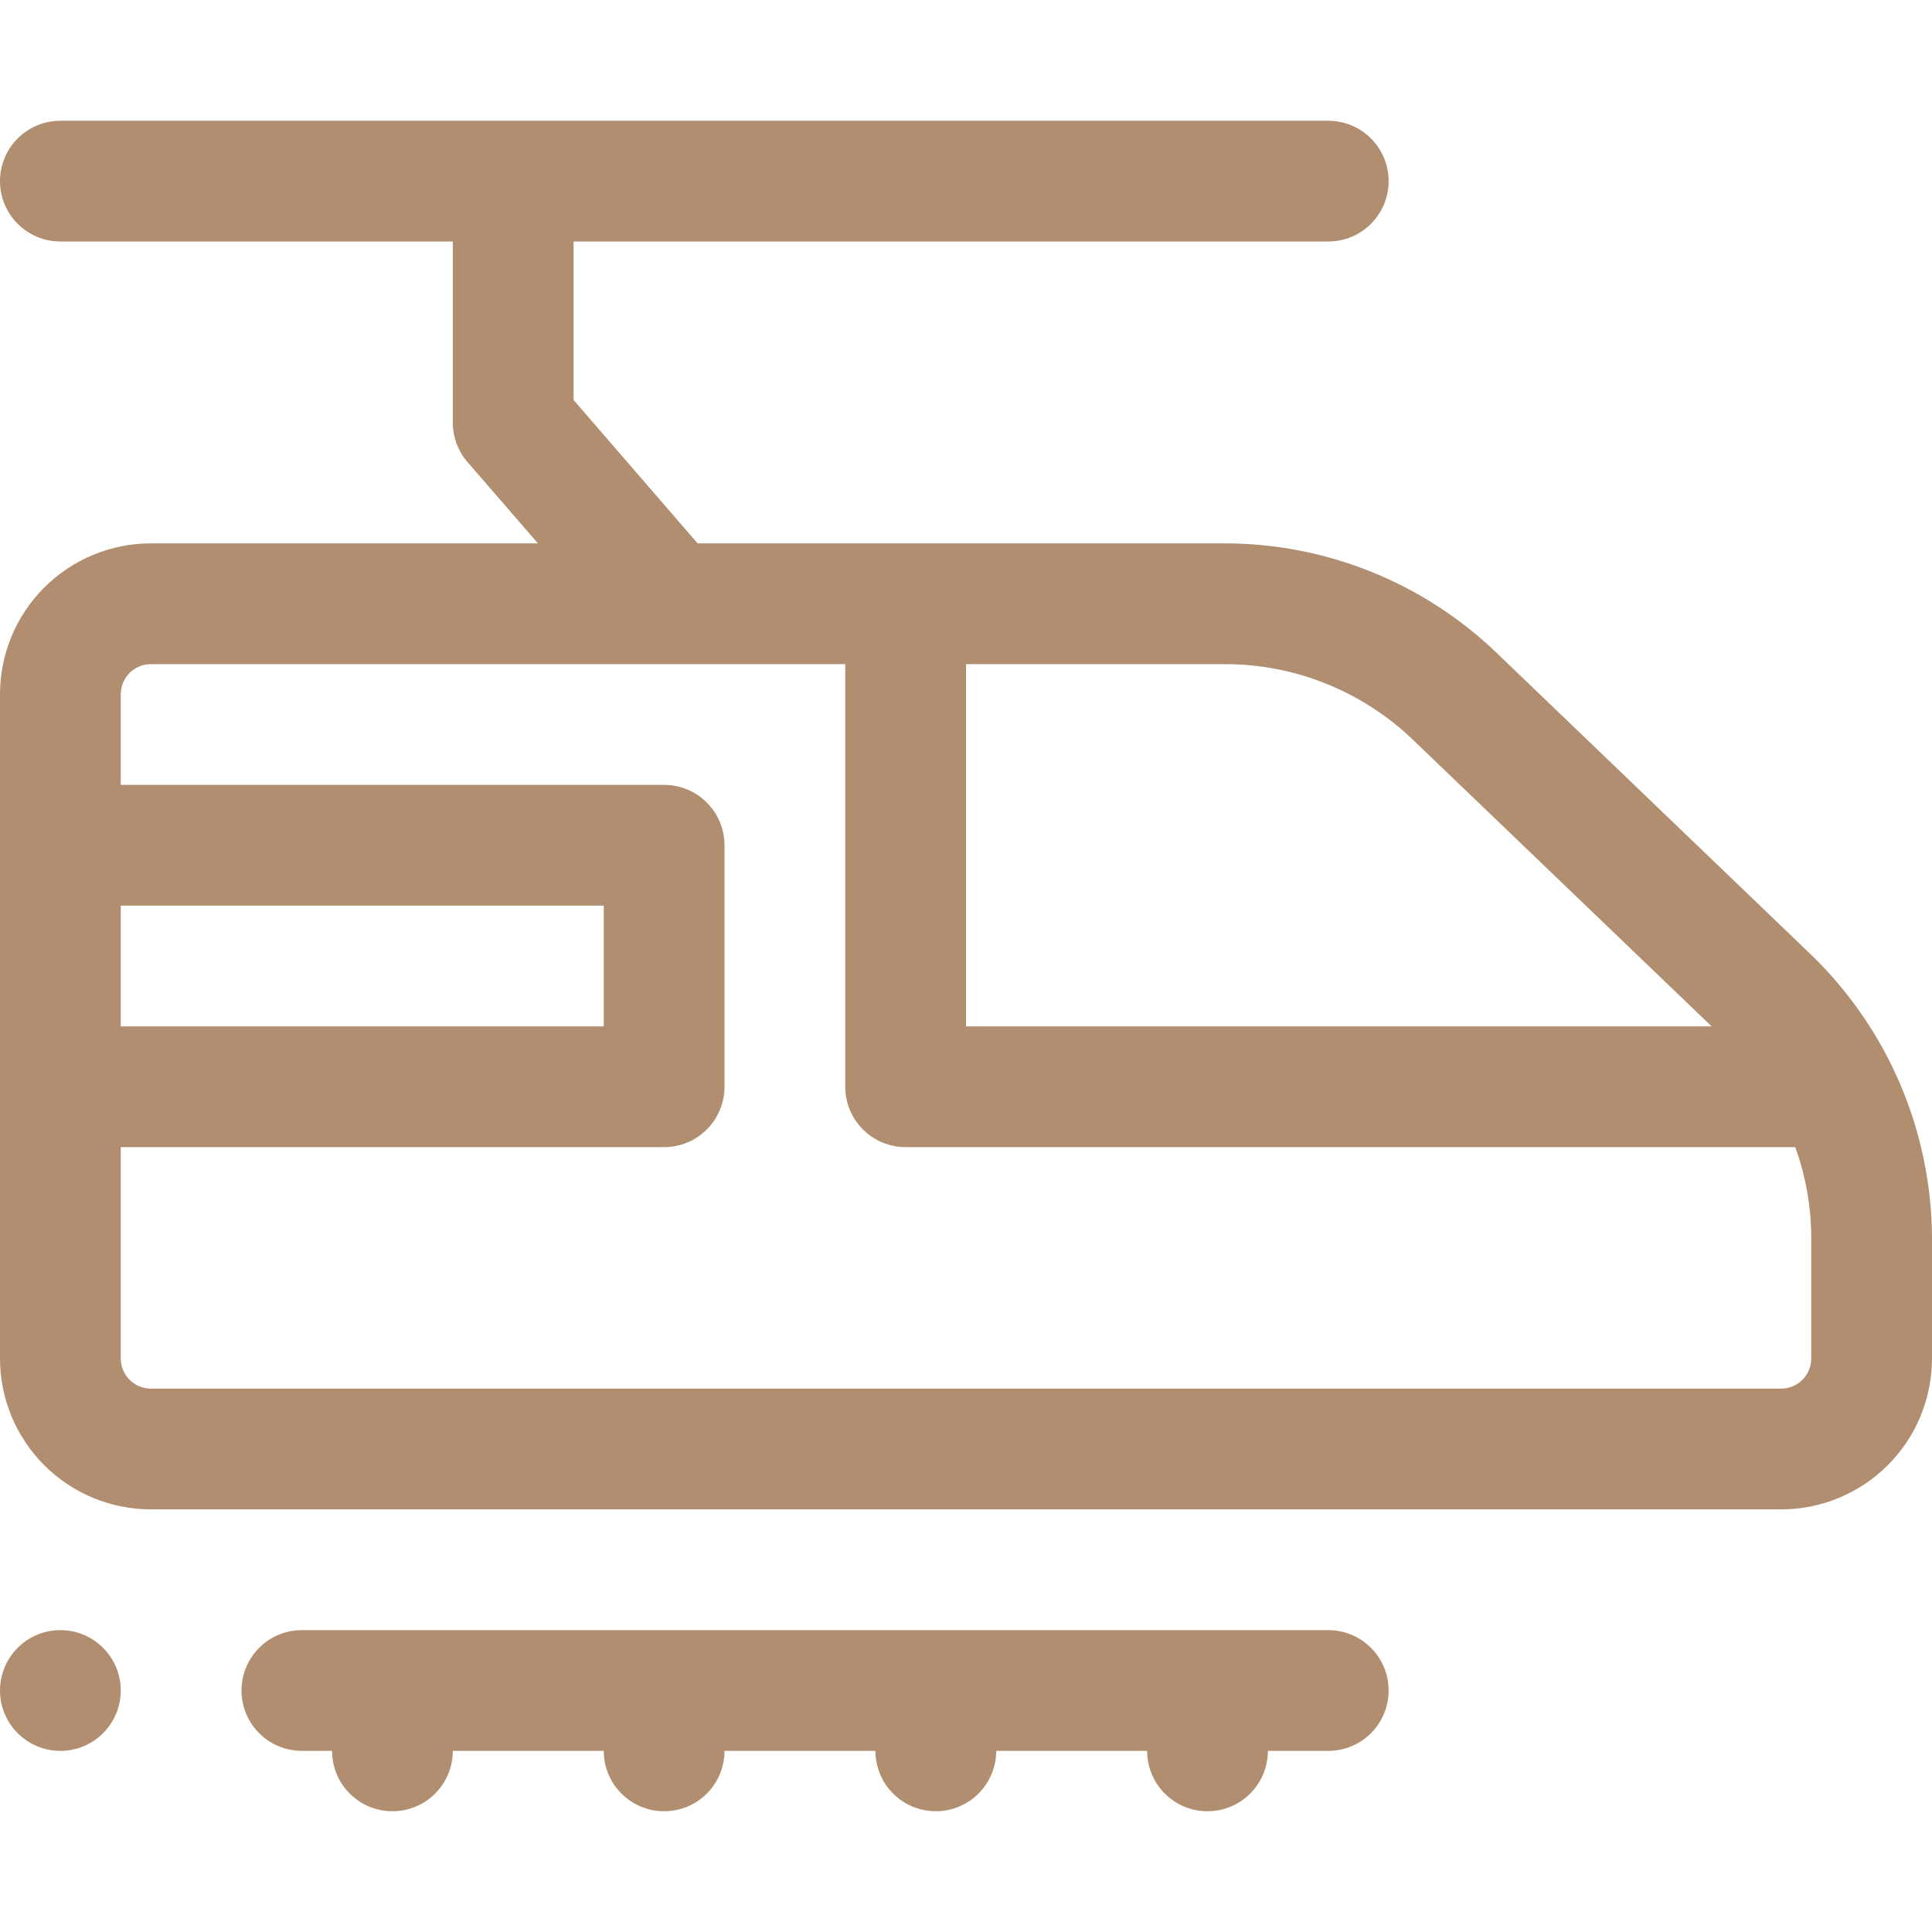
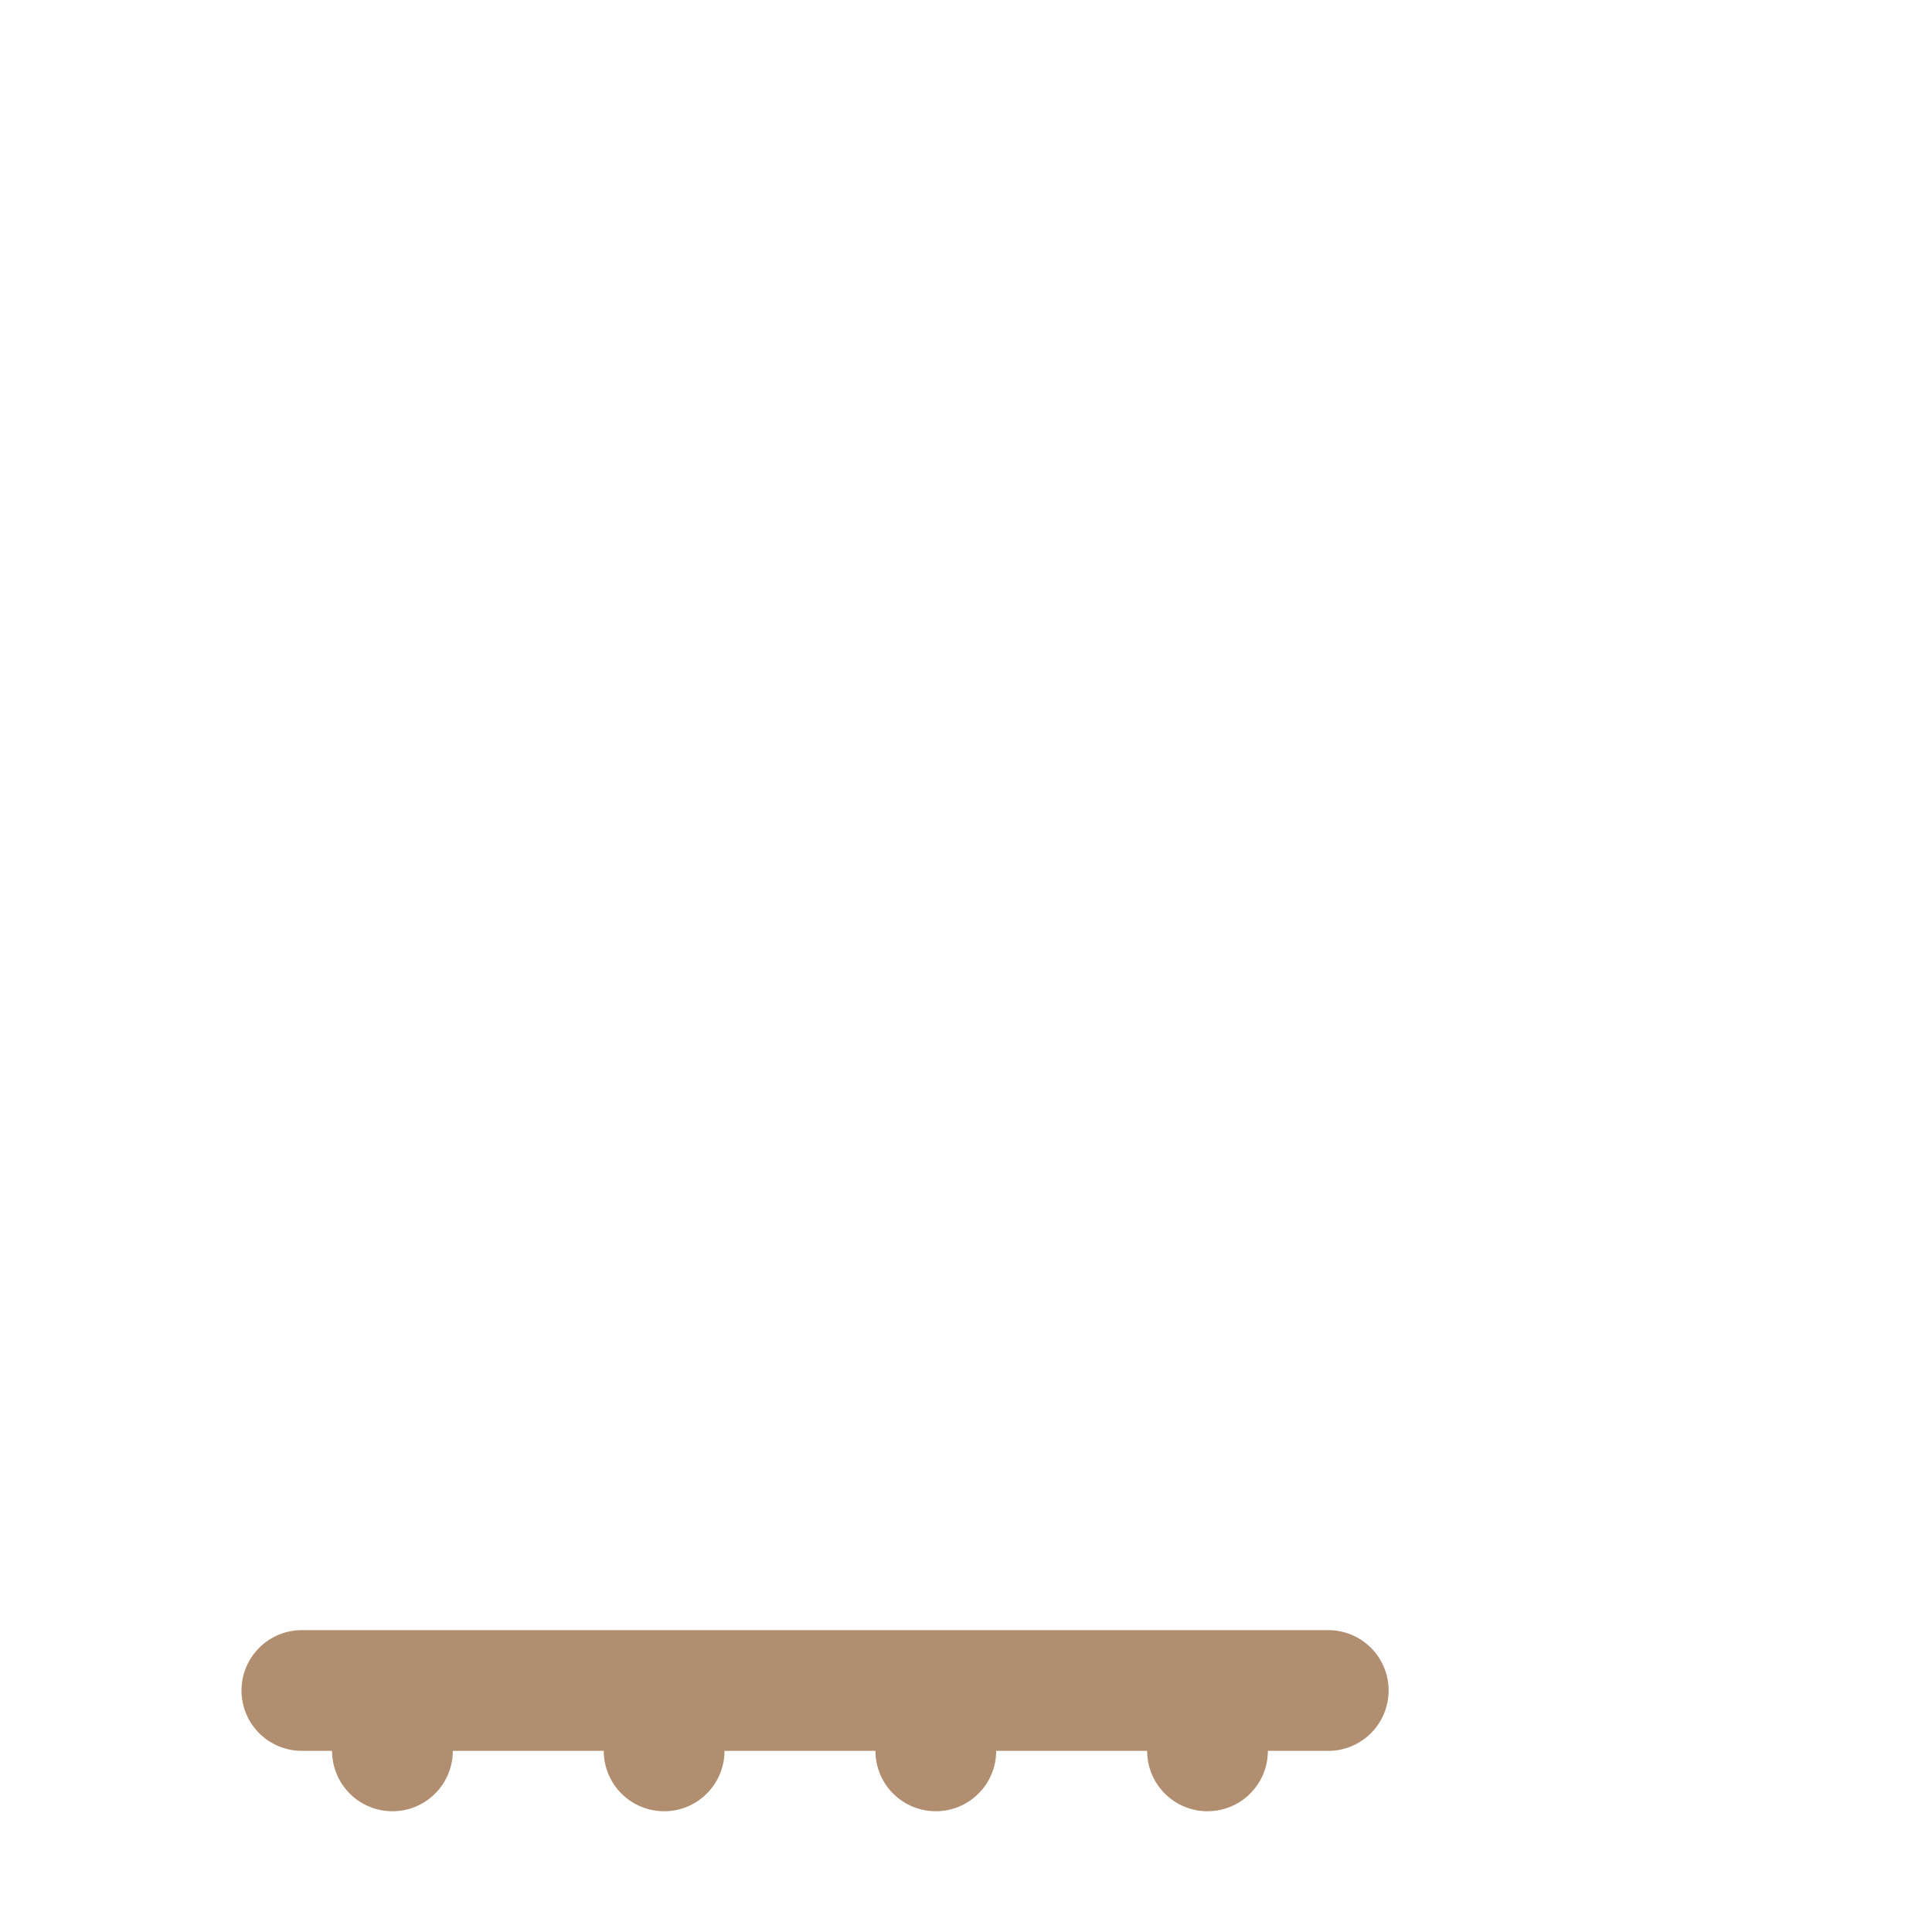
<svg xmlns="http://www.w3.org/2000/svg" width="32" height="32" viewBox="0 0 32 32" fill="none">
  <path d="M5 27H22C22.265 27 22.52 27.105 22.707 27.293C22.895 27.48 23 27.735 23 28C23 28.265 22.895 28.52 22.707 28.707C22.52 28.895 22.265 29 22 29H21C21 29.265 20.895 29.52 20.707 29.707C20.52 29.895 20.265 30 20 30C19.735 30 19.48 29.895 19.293 29.707C19.105 29.52 19 29.265 19 29H16.5C16.5 29.265 16.395 29.52 16.207 29.707C16.02 29.895 15.765 30 15.5 30C15.235 30 14.98 29.895 14.793 29.707C14.605 29.52 14.5 29.265 14.5 29H12C12 29.265 11.895 29.52 11.707 29.707C11.52 29.895 11.265 30 11 30C10.735 30 10.48 29.895 10.293 29.707C10.105 29.52 10 29.265 10 29H7.5C7.5 29.265 7.395 29.52 7.207 29.707C7.02 29.895 6.765 30 6.5 30C6.235 30 5.98 29.895 5.793 29.707C5.605 29.52 5.5 29.265 5.5 29H5C4.735 29 4.48 28.895 4.293 28.707C4.105 28.52 4 28.265 4 28C4 27.735 4.105 27.48 4.293 27.293C4.48 27.105 4.735 27 5 27Z" fill="#B18E70" />
-   <path d="M1 29C0.448 29 0 28.552 0 28C0 27.448 0.448 27 1 27C1.552 27 2 27.448 2 28C2 28.552 1.552 29 1 29Z" fill="#B18E70" />
-   <path d="M2.5 9H8.91L7.745 7.655C7.587 7.473 7.5 7.241 7.5 7V4H1C0.735 4 0.48 3.895 0.293 3.707C0.105 3.52 0 3.265 0 3C0 2.735 0.105 2.48 0.293 2.293C0.48 2.105 0.735 2 1 2H22C22.265 2 22.52 2.105 22.707 2.293C22.895 2.48 23 2.735 23 3C23 3.265 22.895 3.52 22.707 3.707C22.52 3.895 22.265 4 22 4H9.5V6.625L11.555 9H20.285C21.962 9 23.575 9.649 24.785 10.81L30 15.815C30.628 16.423 31.129 17.151 31.473 17.956C31.816 18.76 31.995 19.625 32 20.5V22.5C32 23.163 31.737 23.799 31.268 24.268C30.799 24.737 30.163 25 29.5 25H2.5C1.837 25 1.201 24.737 0.732 24.268C0.263 23.799 0 23.163 0 22.5V11.5C0 10.837 0.263 10.201 0.732 9.732C1.201 9.263 1.837 9 2.5 9ZM23.405 12.255C22.566 11.449 21.448 10.999 20.285 11H16V17H28.35L23.405 12.255ZM2 17H10V15H2V17ZM2 13H11C11.265 13 11.52 13.105 11.707 13.293C11.895 13.48 12 13.735 12 14V18C12 18.265 11.895 18.52 11.707 18.707C11.52 18.895 11.265 19 11 19H2V22.5C2 22.633 2.053 22.76 2.146 22.854C2.24 22.947 2.367 23 2.5 23H29.5C29.633 23 29.76 22.947 29.854 22.854C29.947 22.76 30 22.633 30 22.5V20.5C29.999 19.988 29.909 19.481 29.735 19H15C14.735 19 14.48 18.895 14.293 18.707C14.105 18.52 14 18.265 14 18V11H2.5C2.367 11 2.24 11.053 2.146 11.146C2.053 11.24 2 11.367 2 11.5V13Z" fill="#B18E70" />
</svg>